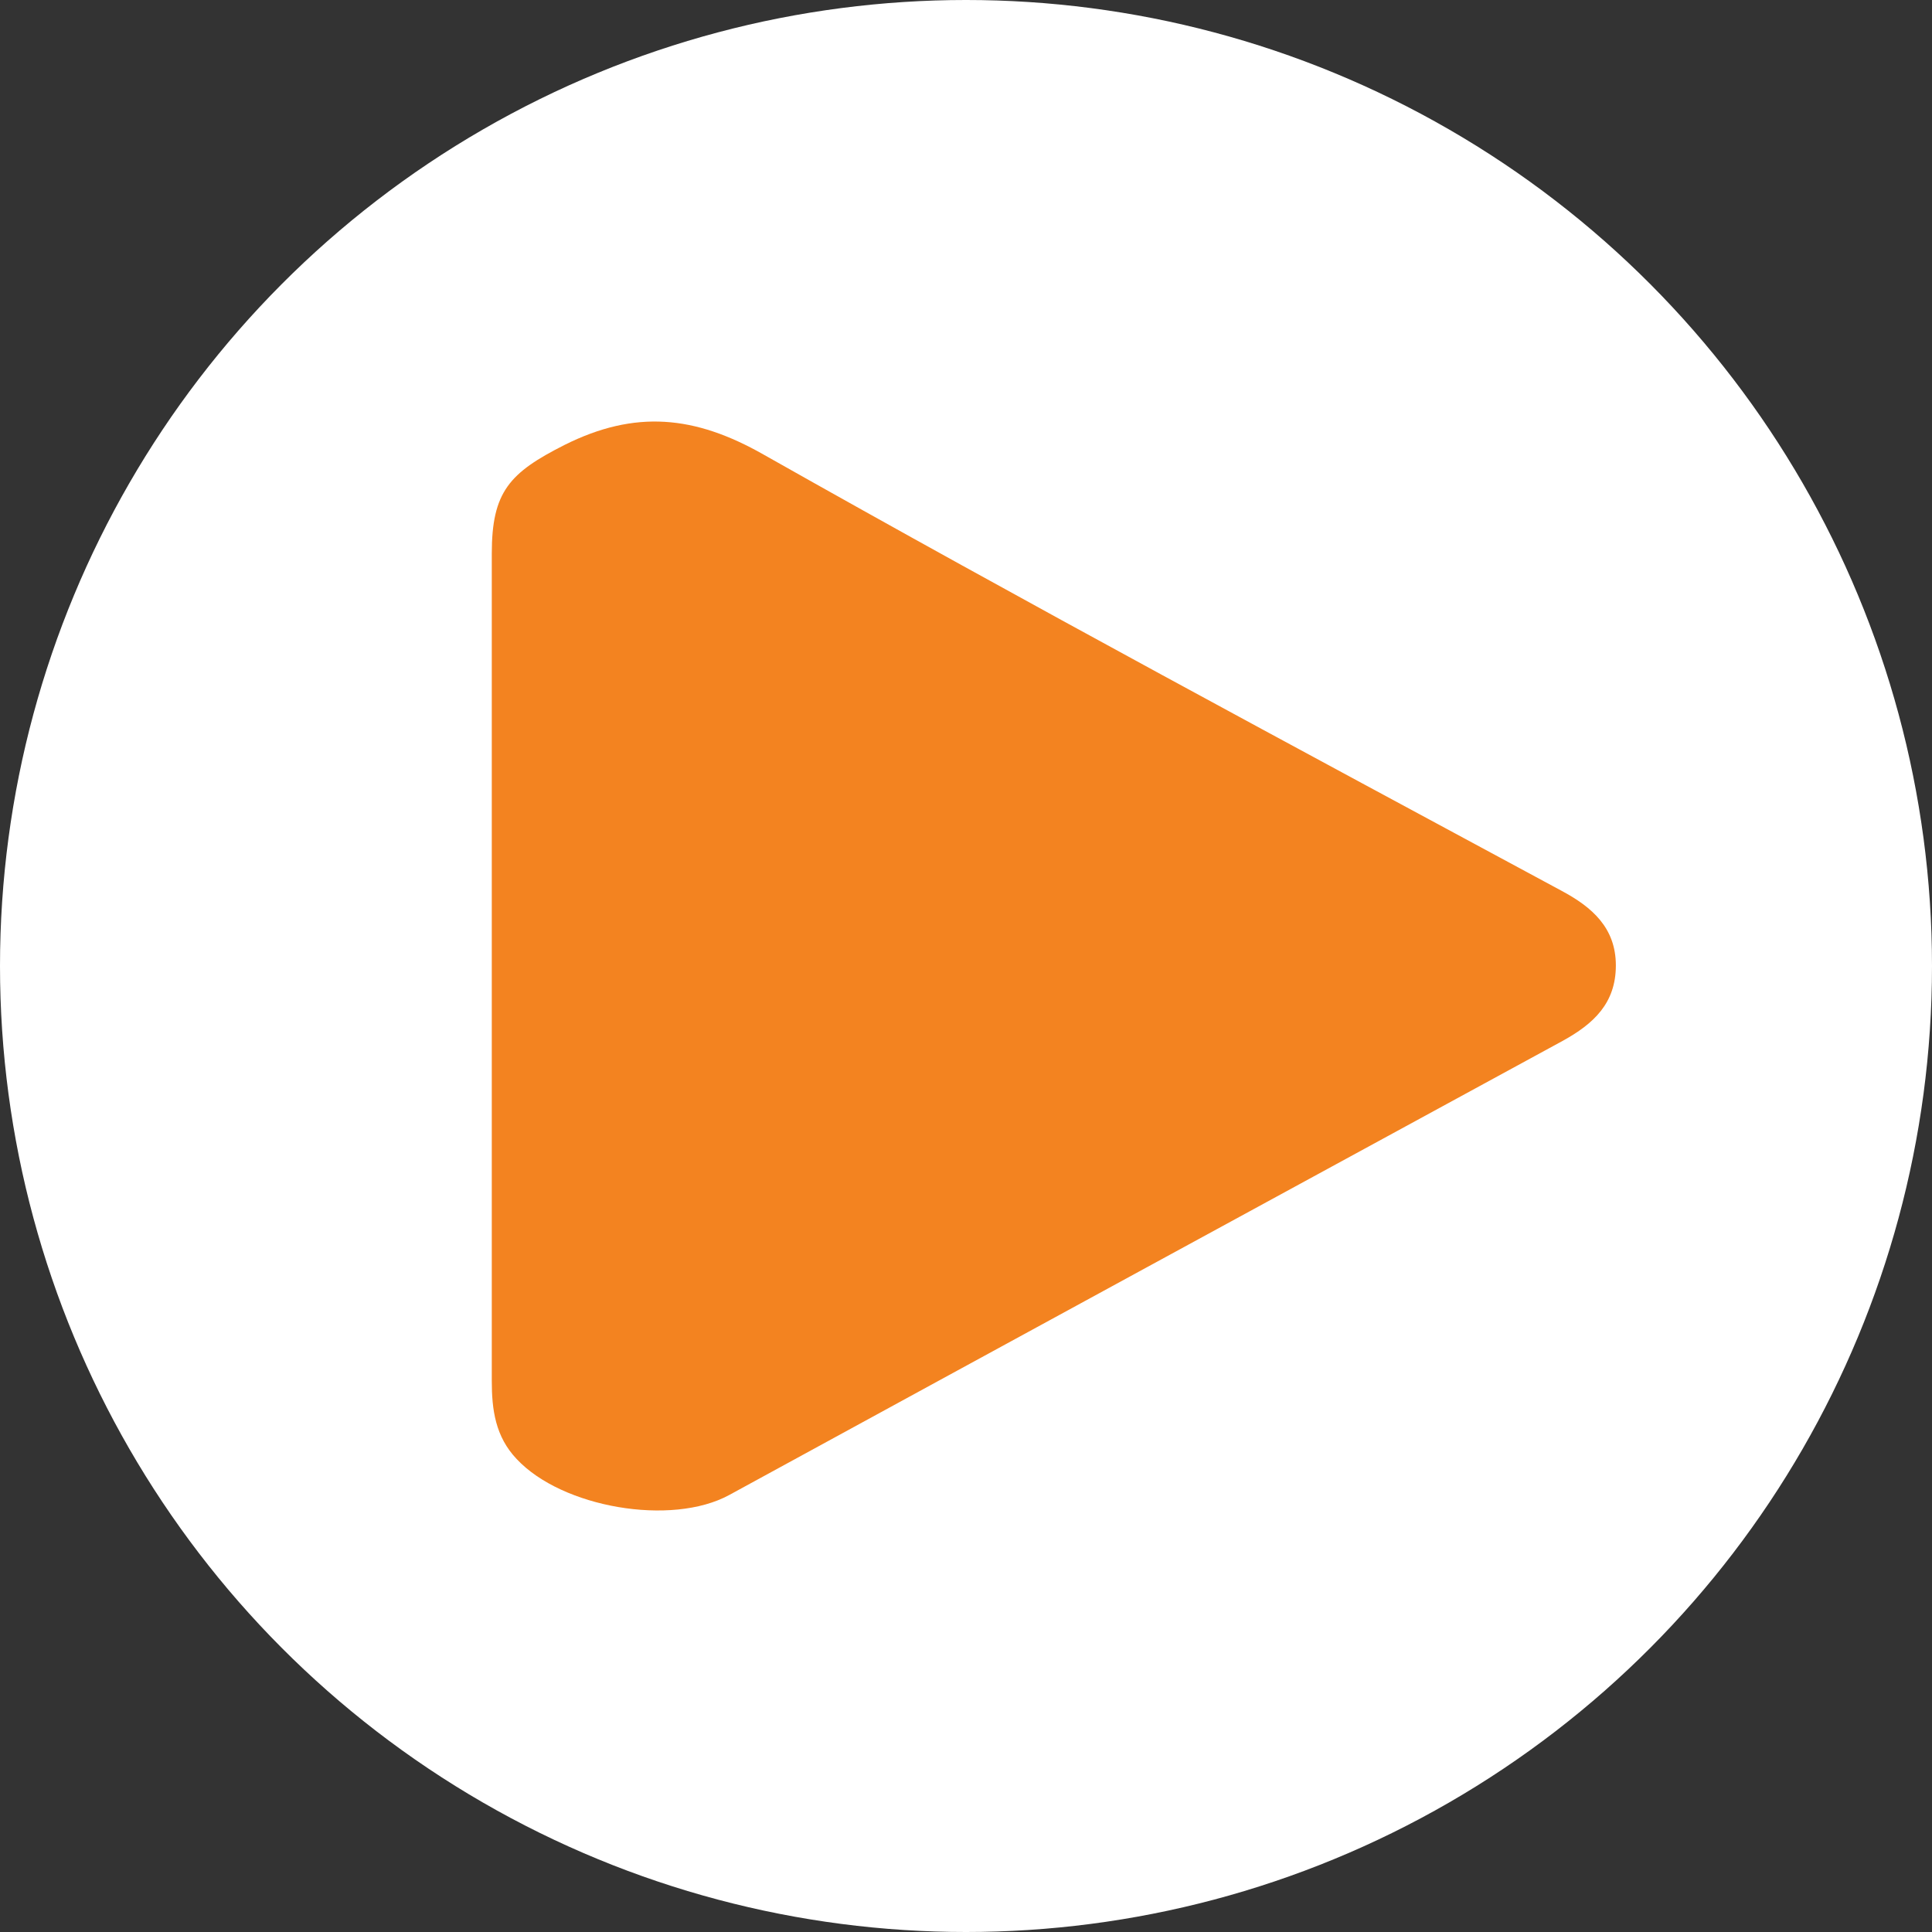
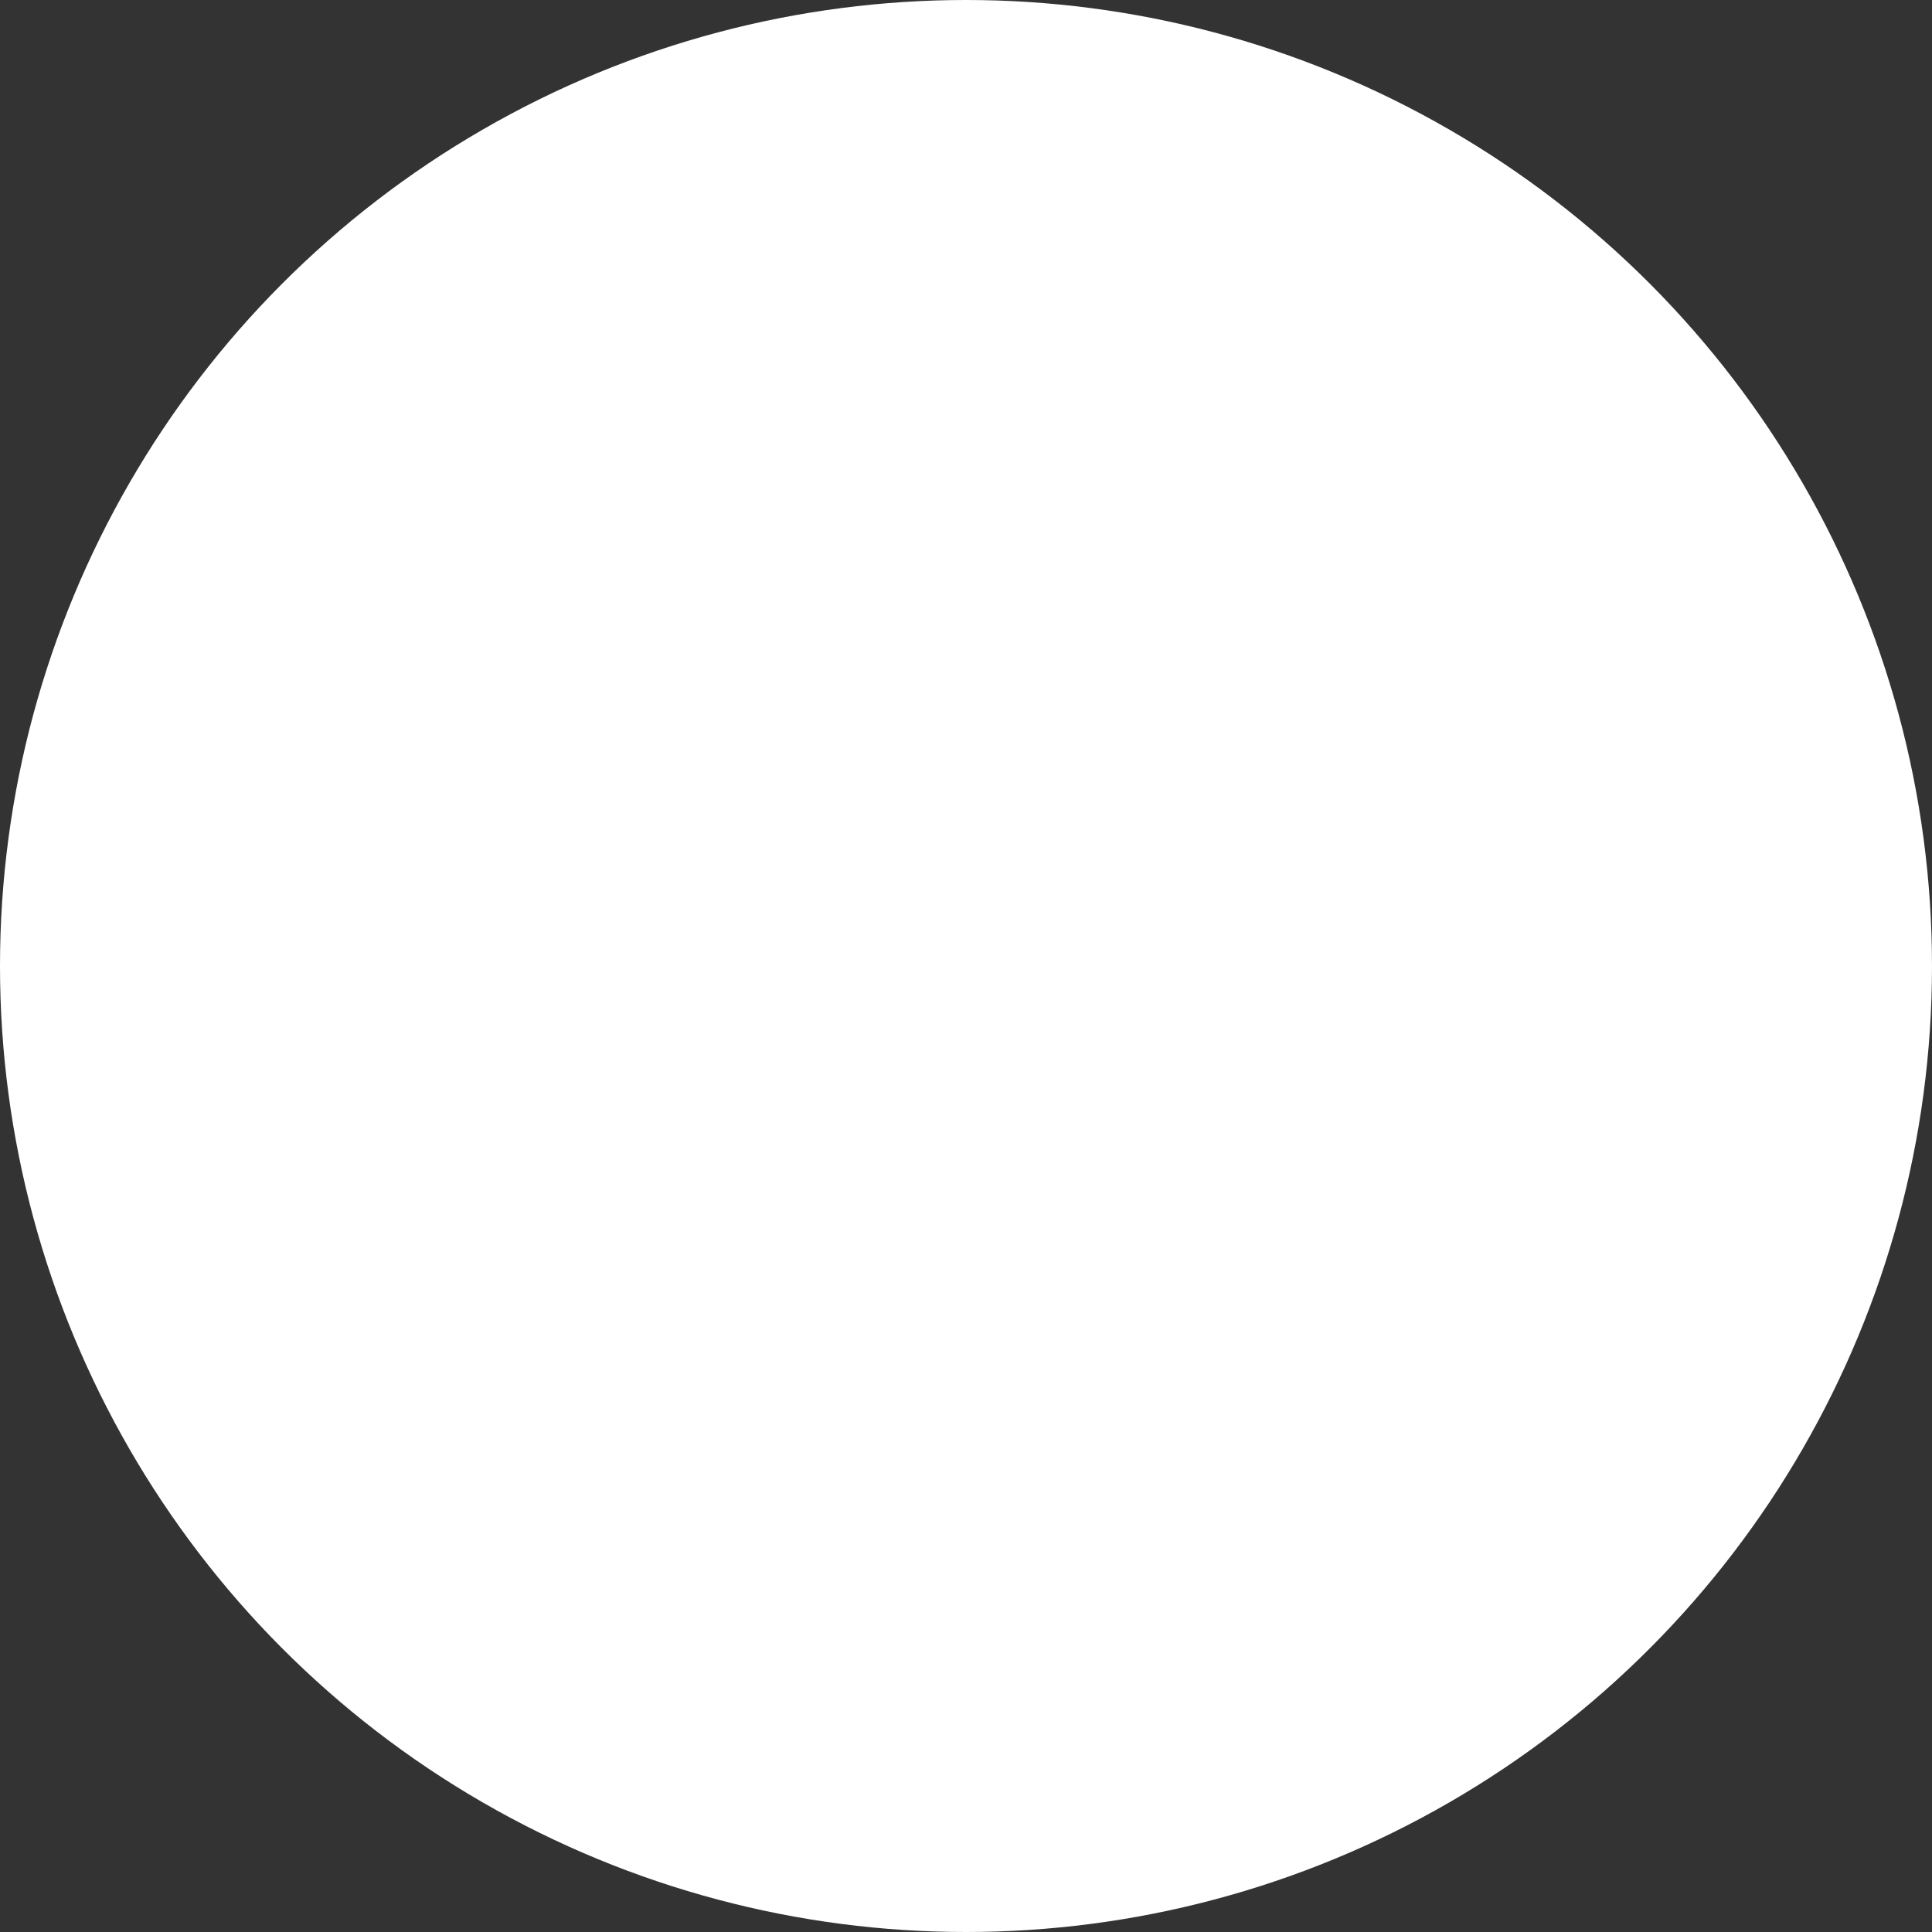
<svg xmlns="http://www.w3.org/2000/svg" width="55" height="55" viewBox="0 0 55 55" fill="none">
  <rect x="0" y="0" width="55" height="55" fill="#333333" stroke="none" />
  <circle cx="27.5" cy="27.5" r="27.5" fill="white" />
-   <path d="M14 27.459C14 23.568 14 19.652 14 15.761C14 13.995 14.506 13.458 16.076 12.664C18.076 11.666 19.772 11.82 21.747 12.946C29.266 17.195 36.861 21.264 44.456 25.36C45.316 25.82 46 26.409 46 27.484C46 28.559 45.367 29.148 44.481 29.634C36.582 33.934 28.683 38.234 20.759 42.56C19.114 43.456 16 42.919 14.709 41.536C14.101 40.896 14 40.129 14 39.309C14 35.368 14 31.4 14 27.459Z" fill="#F38320" />
</svg>